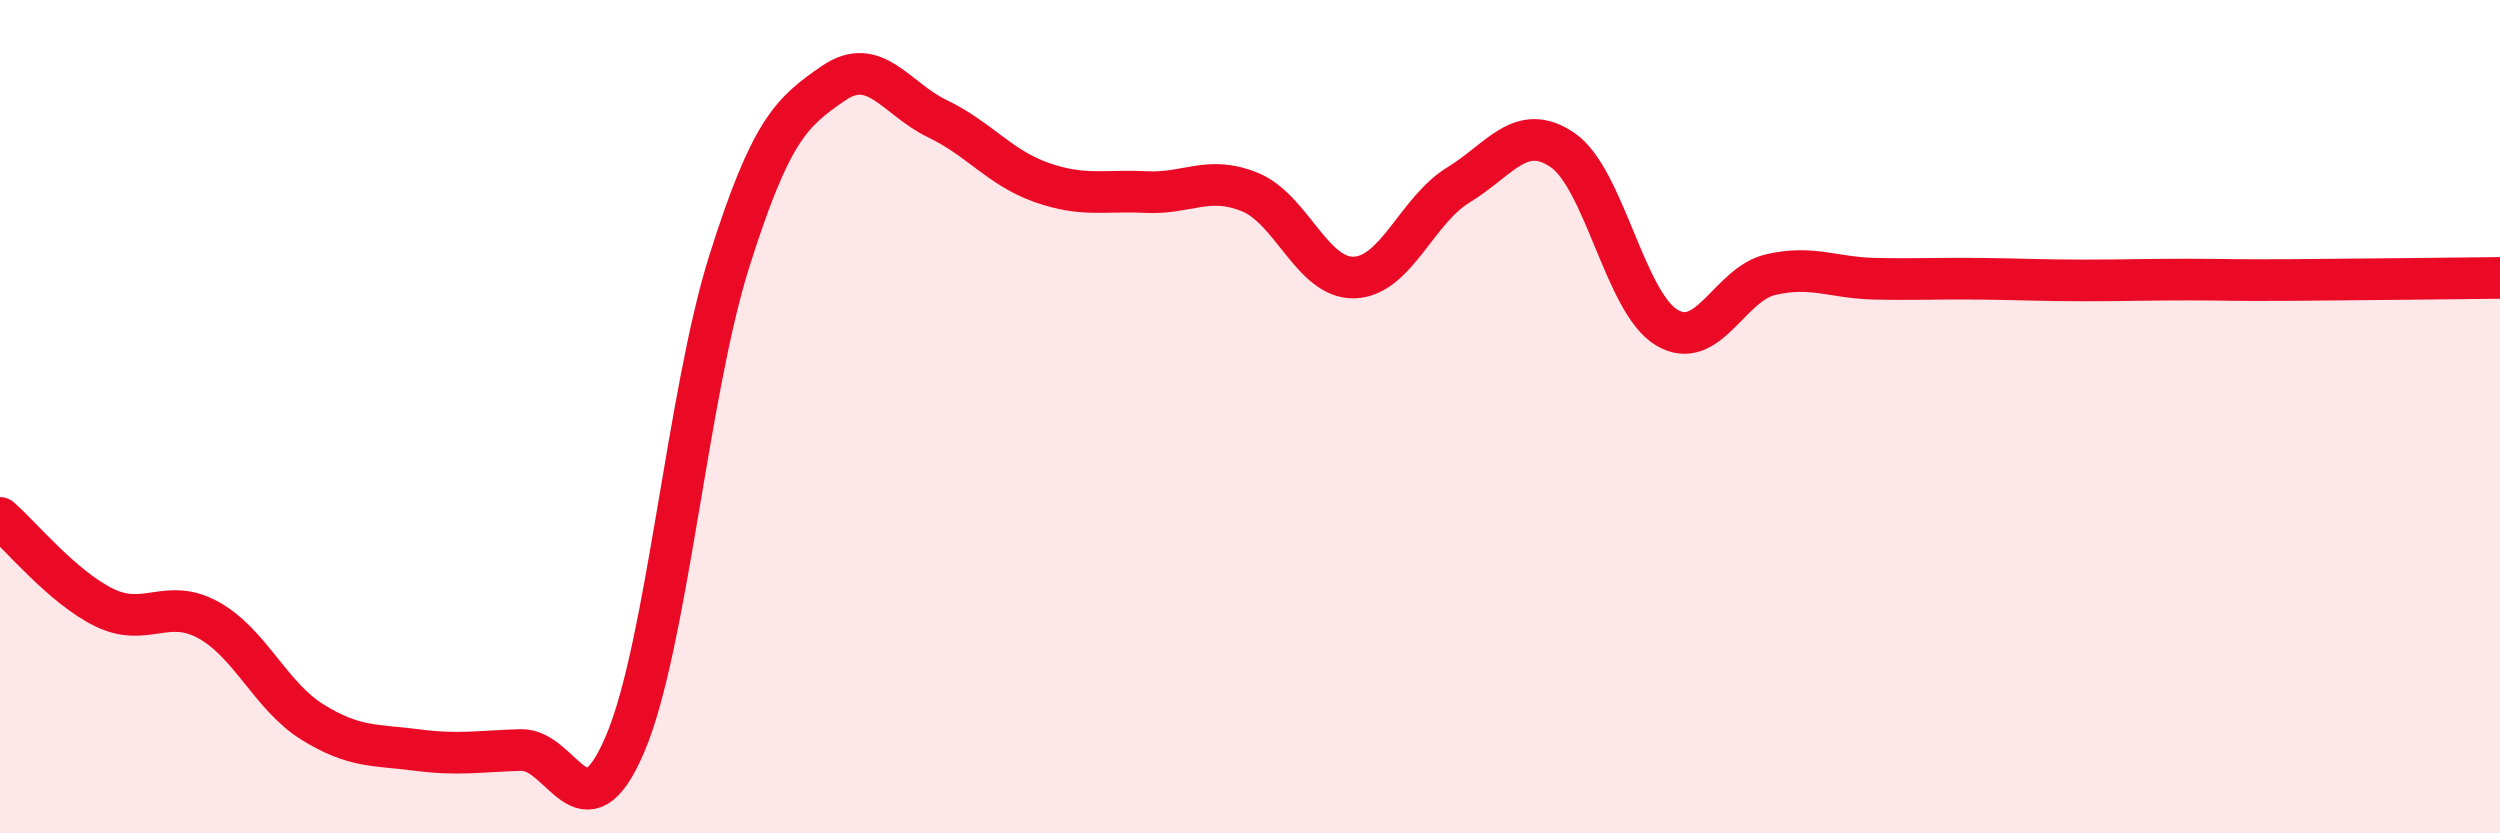
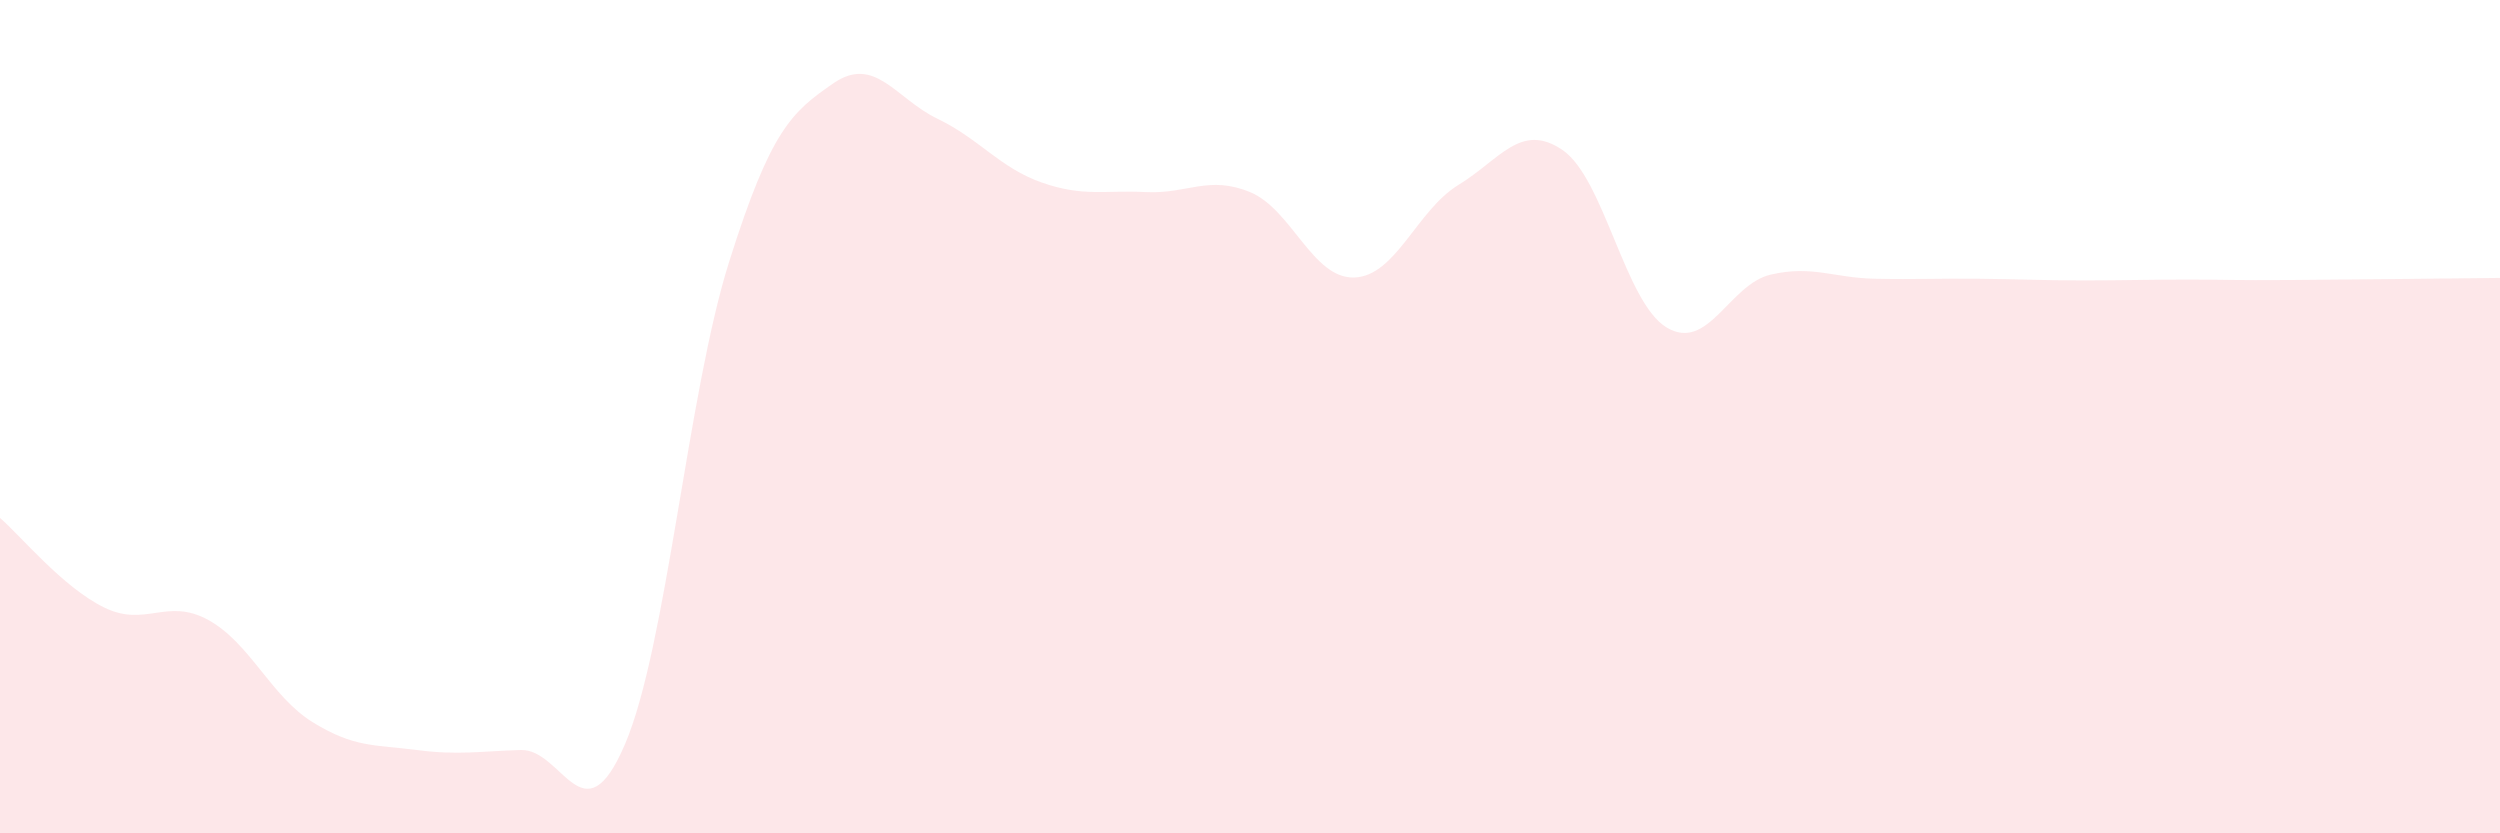
<svg xmlns="http://www.w3.org/2000/svg" width="60" height="20" viewBox="0 0 60 20">
  <path d="M 0,12.43 C 0.5,12.86 1.5,14.09 2.5,14.58 C 3.5,15.07 4,14.33 5,14.88 C 6,15.43 6.5,16.71 7.5,17.33 C 8.5,17.95 9,17.87 10,18 C 11,18.13 11.5,18.03 12.5,18 C 13.5,17.97 14,20.2 15,17.86 C 16,15.52 16.5,9.45 17.5,6.28 C 18.5,3.11 19,2.69 20,2 C 21,1.31 21.5,2.37 22.5,2.85 C 23.5,3.33 24,4.03 25,4.38 C 26,4.73 26.5,4.56 27.5,4.61 C 28.5,4.66 29,4.2 30,4.61 C 31,5.02 31.5,6.69 32.5,6.66 C 33.5,6.63 34,5.05 35,4.44 C 36,3.83 36.5,2.92 37.5,3.6 C 38.5,4.28 39,7.26 40,7.86 C 41,8.46 41.5,6.82 42.5,6.59 C 43.5,6.36 44,6.67 45,6.69 C 46,6.71 46.5,6.68 47.5,6.69 C 48.5,6.7 49,6.73 50,6.73 C 51,6.73 51.5,6.71 52.5,6.71 C 53.5,6.71 53.5,6.73 55,6.72 C 56.5,6.71 59,6.68 60,6.67L60 20L0 20Z" fill="#EB0A25" opacity="0.1" stroke-linecap="round" stroke-linejoin="round" />
-   <path d="M 0,12.43 C 0.5,12.86 1.5,14.09 2.5,14.58 C 3.5,15.07 4,14.33 5,14.88 C 6,15.43 6.5,16.71 7.5,17.33 C 8.5,17.95 9,17.87 10,18 C 11,18.13 11.5,18.03 12.5,18 C 13.5,17.97 14,20.2 15,17.86 C 16,15.52 16.5,9.45 17.5,6.28 C 18.5,3.11 19,2.69 20,2 C 21,1.31 21.5,2.37 22.5,2.85 C 23.5,3.33 24,4.03 25,4.38 C 26,4.73 26.5,4.56 27.5,4.61 C 28.5,4.66 29,4.2 30,4.61 C 31,5.02 31.5,6.69 32.5,6.66 C 33.5,6.63 34,5.05 35,4.44 C 36,3.83 36.5,2.92 37.5,3.6 C 38.5,4.28 39,7.26 40,7.86 C 41,8.46 41.5,6.82 42.5,6.59 C 43.5,6.36 44,6.67 45,6.69 C 46,6.71 46.5,6.68 47.5,6.69 C 48.5,6.7 49,6.73 50,6.73 C 51,6.73 51.5,6.71 52.5,6.71 C 53.5,6.71 53.5,6.73 55,6.72 C 56.5,6.71 59,6.68 60,6.67" stroke="#EB0A25" stroke-width="1" fill="none" stroke-linecap="round" stroke-linejoin="round" />
</svg>